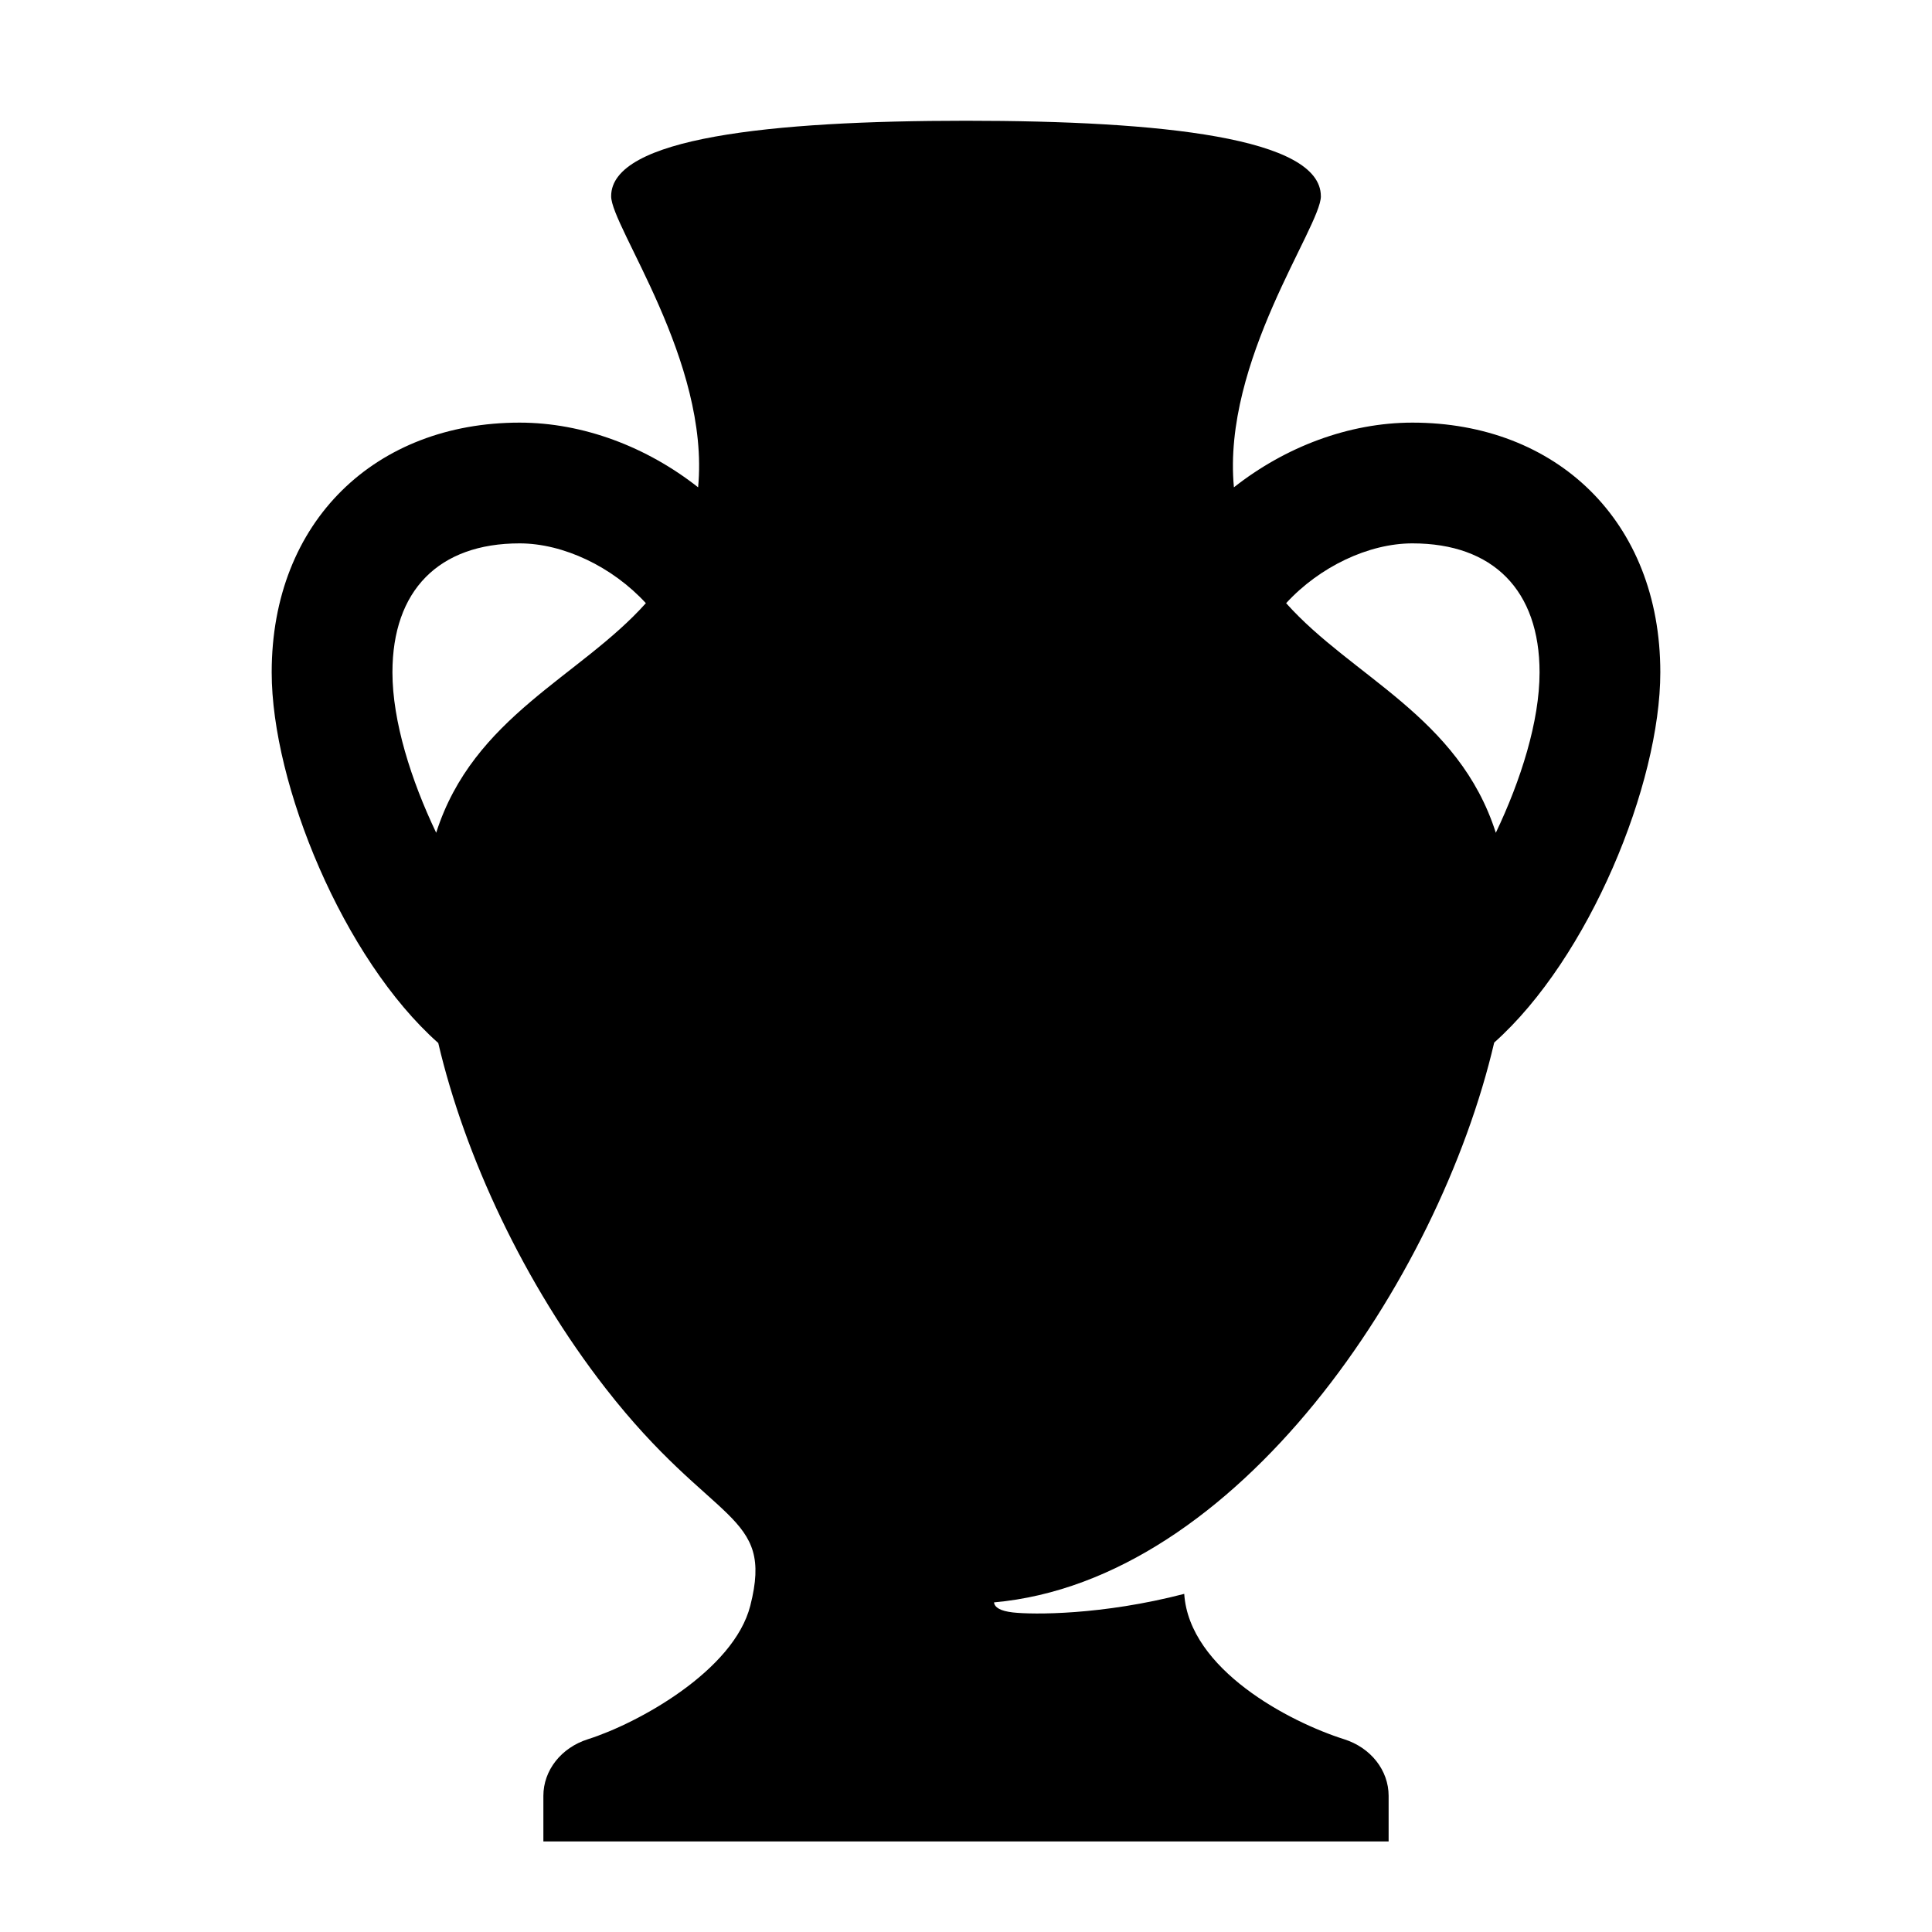
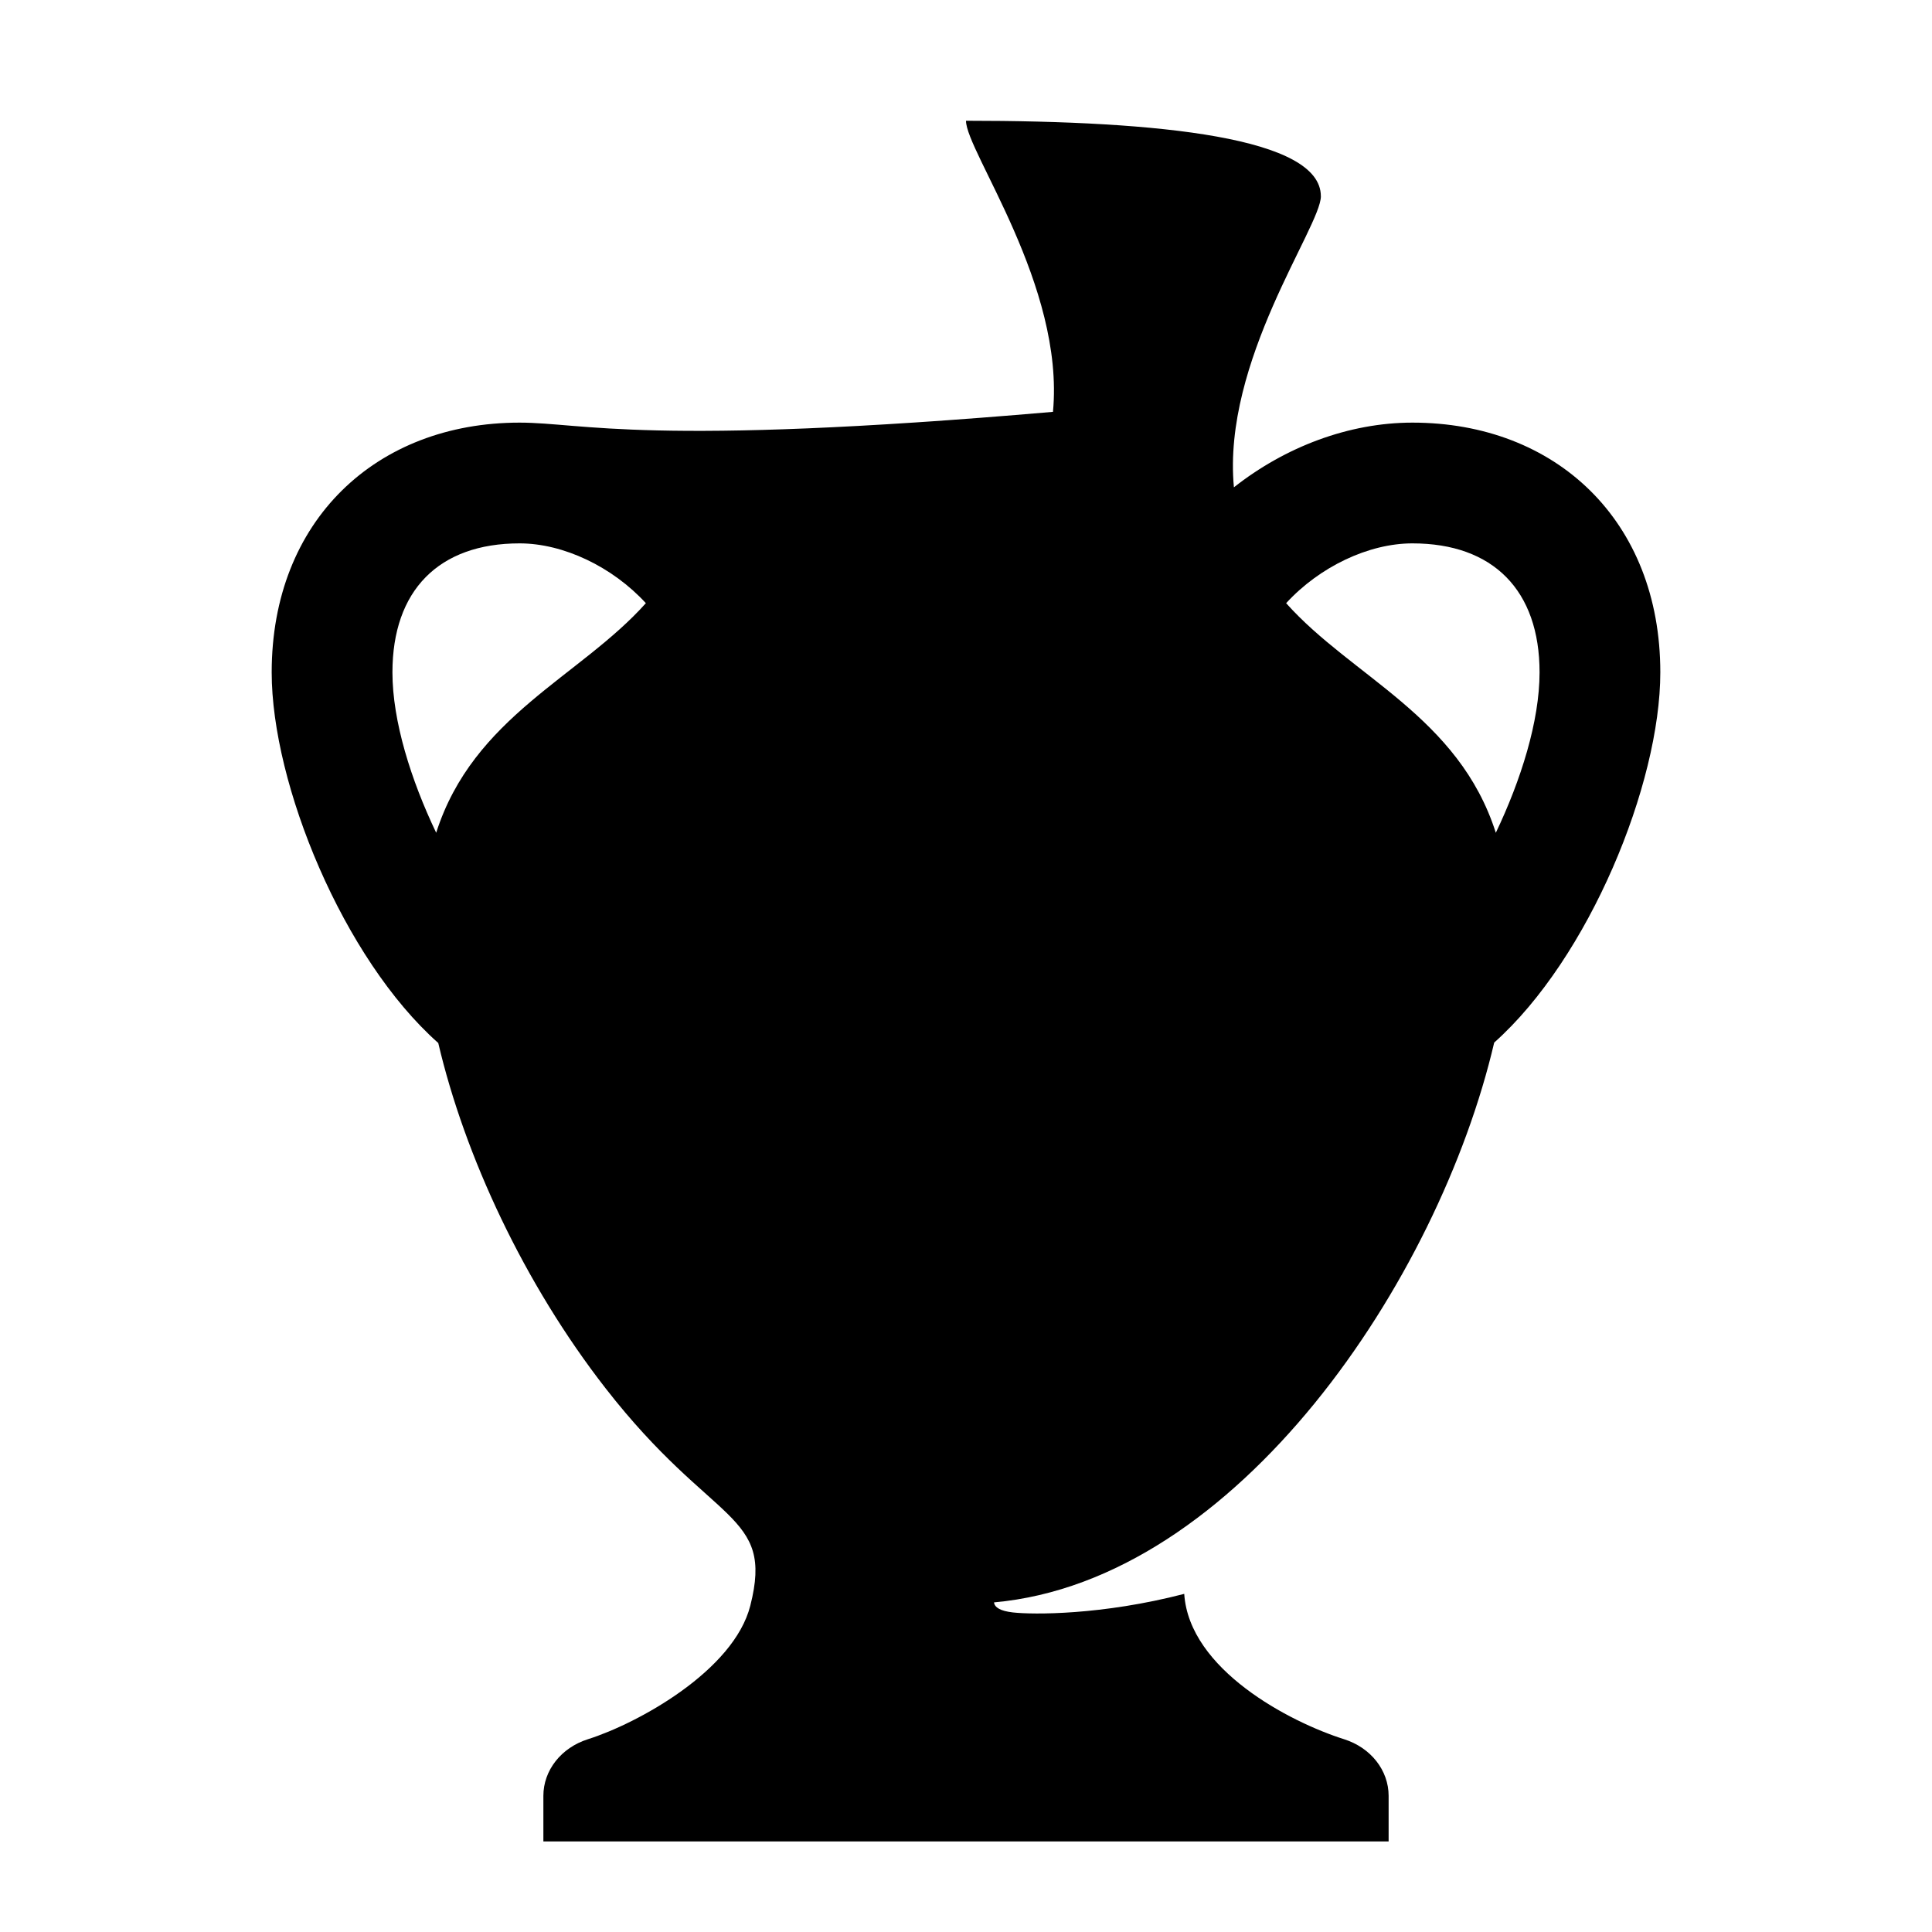
<svg xmlns="http://www.w3.org/2000/svg" baseProfile="tiny" height="64px" version="1.2" viewBox="0 0 64 64" width="64px" x="0px" xml:space="preserve" y="0px">
  <g id="Box">
-     <rect fill="none" height="64" width="64" />
-   </g>
+     </g>
  <g id="Icon">
-     <path d="M49.497,34.537C52.636,31.741,55,25.972,55,22.273C55,17.245,51.539,14,46.788,14   c-2.111,0-4.219,0.808-5.913,2.143c-0.393-4.178,2.88-8.632,2.881-9.642L43.755,6.5l-0,0V6.5   c0-1.933-5.263-2.5-11.755-2.5S20.245,4.567,20.245,6.5c0,1.013,3.274,5.464,2.881,9.643   C21.432,14.808,19.323,14,17.212,14C12.461,14,9,17.245,9,22.273c0,3.705,2.371,9.487,5.518,12.278   c0.878,3.746,2.84,7.966,5.542,11.437c3.565,4.581,5.587,4.085,4.795,7.201c-0.548,2.158-3.728,3.902-5.377,4.424   C18.586,57.895,18,58.648,18,59.49V61h28v-1.51c0-0.842-0.586-1.595-1.478-1.877   c-1.805-0.571-5.128-2.308-5.293-4.814c-2.729,0.708-5.01,0.69-5.676,0.615c-0.415-0.047-0.606-0.166-0.625-0.333   C40.998,52.359,47.662,42.392,49.497,34.537z M13,22.273C13,19.558,14.535,18,17.212,18   c1.452,0,3.077,0.776,4.183,1.981c-2.182,2.443-5.715,3.75-6.946,7.605C13.618,25.845,13,23.895,13,22.273z    M46.788,18C49.465,18,51,19.558,51,22.273c0,1.622-0.619,3.572-1.449,5.314c-1.23-3.856-4.764-5.162-6.946-7.606   C43.711,18.776,45.335,18,46.788,18z" />
+     <path d="M49.497,34.537C52.636,31.741,55,25.972,55,22.273C55,17.245,51.539,14,46.788,14   c-2.111,0-4.219,0.808-5.913,2.143c-0.393-4.178,2.88-8.632,2.881-9.642L43.755,6.5l-0,0V6.5   c0-1.933-5.263-2.5-11.755-2.5c0,1.013,3.274,5.464,2.881,9.643   C21.432,14.808,19.323,14,17.212,14C12.461,14,9,17.245,9,22.273c0,3.705,2.371,9.487,5.518,12.278   c0.878,3.746,2.84,7.966,5.542,11.437c3.565,4.581,5.587,4.085,4.795,7.201c-0.548,2.158-3.728,3.902-5.377,4.424   C18.586,57.895,18,58.648,18,59.49V61h28v-1.51c0-0.842-0.586-1.595-1.478-1.877   c-1.805-0.571-5.128-2.308-5.293-4.814c-2.729,0.708-5.01,0.69-5.676,0.615c-0.415-0.047-0.606-0.166-0.625-0.333   C40.998,52.359,47.662,42.392,49.497,34.537z M13,22.273C13,19.558,14.535,18,17.212,18   c1.452,0,3.077,0.776,4.183,1.981c-2.182,2.443-5.715,3.75-6.946,7.605C13.618,25.845,13,23.895,13,22.273z    M46.788,18C49.465,18,51,19.558,51,22.273c0,1.622-0.619,3.572-1.449,5.314c-1.23-3.856-4.764-5.162-6.946-7.606   C43.711,18.776,45.335,18,46.788,18z" />
  </g>
</svg>